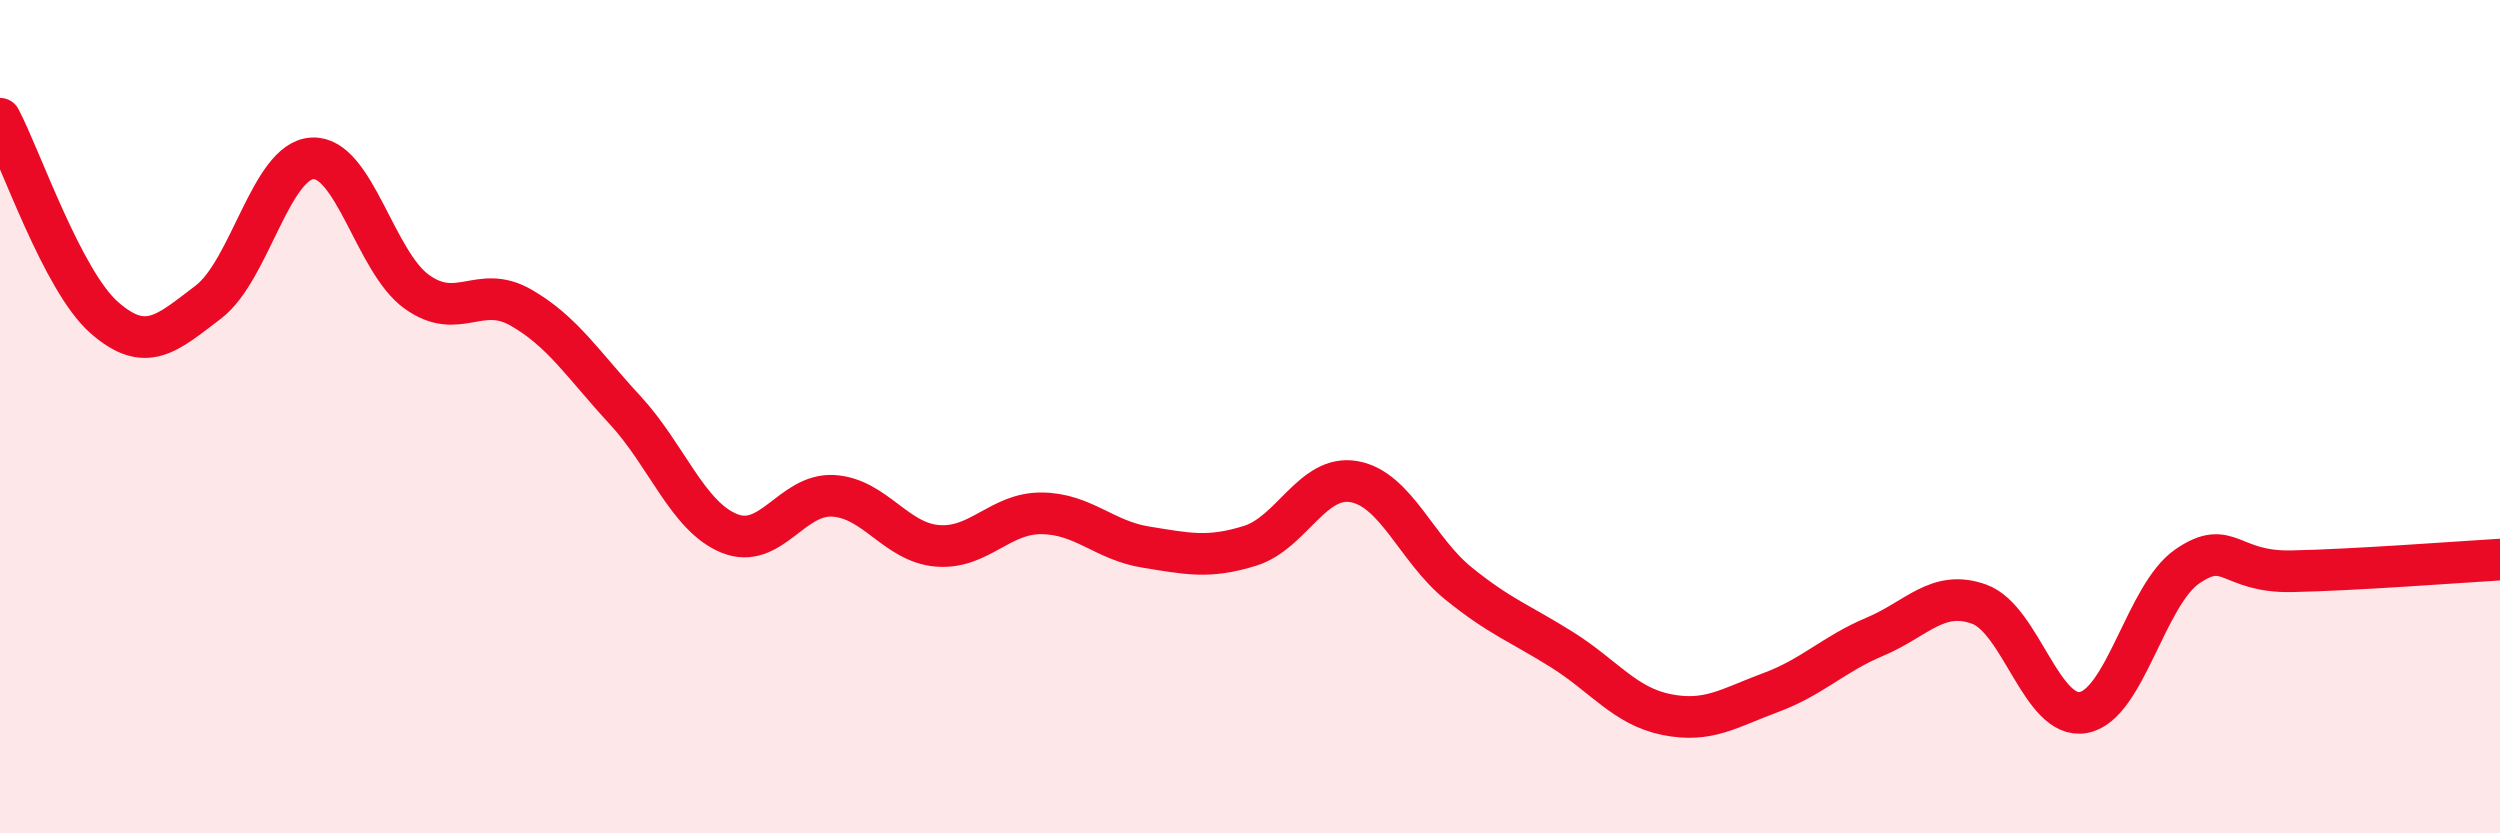
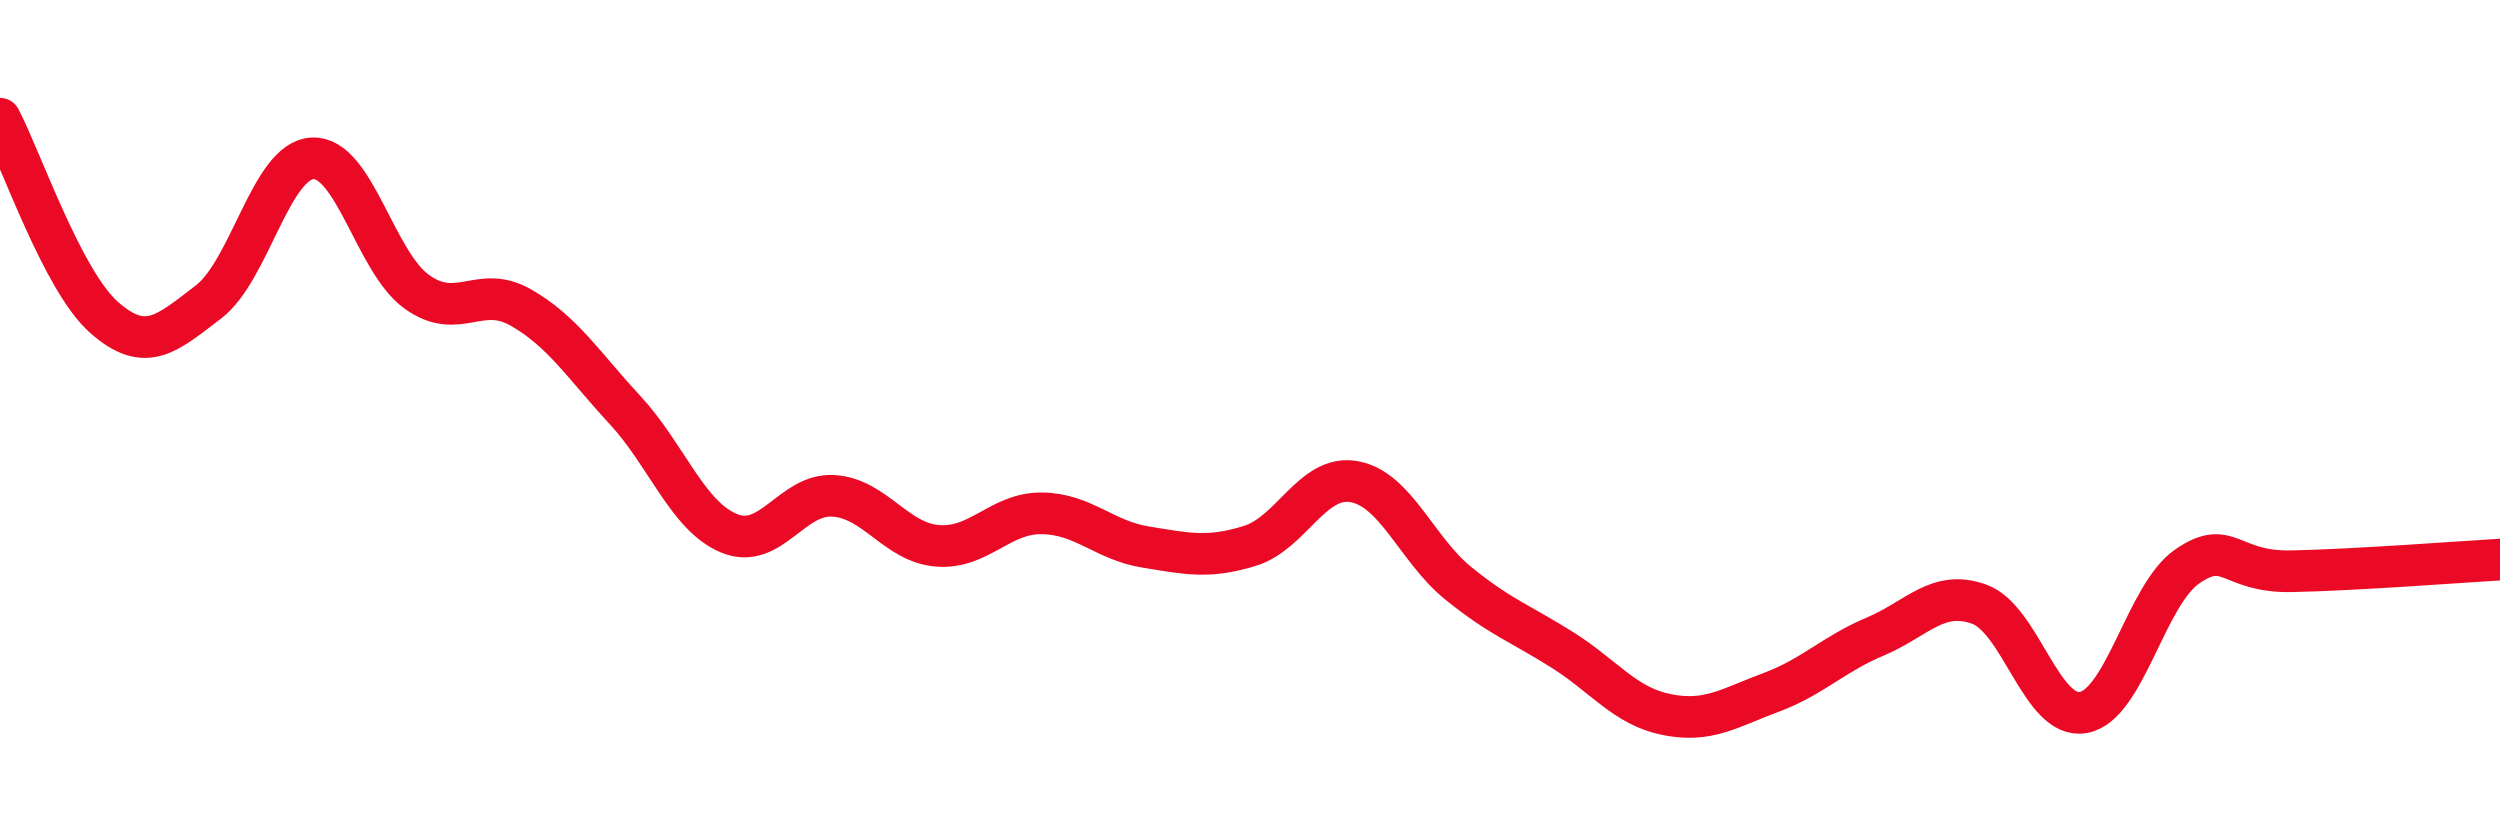
<svg xmlns="http://www.w3.org/2000/svg" width="60" height="20" viewBox="0 0 60 20">
-   <path d="M 0,2.85 C 0.5,3.8 1.5,6.74 2.5,7.62 C 3.5,8.5 4,8.01 5,7.25 C 6,6.49 6.5,3.85 7.5,3.8 C 8.5,3.75 9,6.28 10,7 C 11,7.72 11.5,6.81 12.5,7.38 C 13.5,7.95 14,8.76 15,9.84 C 16,10.92 16.5,12.39 17.5,12.8 C 18.5,13.21 19,11.84 20,11.9 C 21,11.96 21.5,13.02 22.5,13.1 C 23.5,13.18 24,12.31 25,12.32 C 26,12.33 26.5,12.97 27.5,13.13 C 28.5,13.29 29,13.41 30,13.1 C 31,12.79 31.5,11.38 32.5,11.56 C 33.5,11.74 34,13.19 35,14 C 36,14.81 36.5,14.97 37.5,15.6 C 38.5,16.23 39,16.95 40,17.15 C 41,17.35 41.5,16.99 42.5,16.62 C 43.5,16.25 44,15.7 45,15.28 C 46,14.86 46.5,14.14 47.5,14.5 C 48.5,14.86 49,17.28 50,17.1 C 51,16.92 51.5,14.27 52.5,13.59 C 53.5,12.91 53.5,13.74 55,13.71 C 56.5,13.68 59,13.49 60,13.43L60 20L0 20Z" fill="#EB0A25" opacity="0.1" stroke-linecap="round" stroke-linejoin="round" />
  <path d="M 0,2.85 C 0.5,3.8 1.5,6.74 2.5,7.62 C 3.5,8.5 4,8.01 5,7.25 C 6,6.49 6.5,3.85 7.5,3.8 C 8.5,3.75 9,6.28 10,7 C 11,7.72 11.5,6.81 12.5,7.38 C 13.5,7.95 14,8.76 15,9.84 C 16,10.92 16.5,12.39 17.5,12.8 C 18.5,13.21 19,11.84 20,11.9 C 21,11.96 21.5,13.02 22.5,13.1 C 23.5,13.18 24,12.31 25,12.32 C 26,12.33 26.5,12.97 27.5,13.13 C 28.5,13.29 29,13.41 30,13.1 C 31,12.79 31.5,11.38 32.5,11.56 C 33.5,11.74 34,13.19 35,14 C 36,14.81 36.5,14.97 37.5,15.6 C 38.5,16.23 39,16.95 40,17.15 C 41,17.35 41.5,16.99 42.5,16.62 C 43.5,16.25 44,15.7 45,15.28 C 46,14.86 46.5,14.14 47.5,14.5 C 48.5,14.86 49,17.28 50,17.1 C 51,16.92 51.5,14.27 52.5,13.59 C 53.5,12.91 53.5,13.74 55,13.71 C 56.5,13.68 59,13.49 60,13.43" stroke="#EB0A25" stroke-width="1" fill="none" stroke-linecap="round" stroke-linejoin="round" />
</svg>